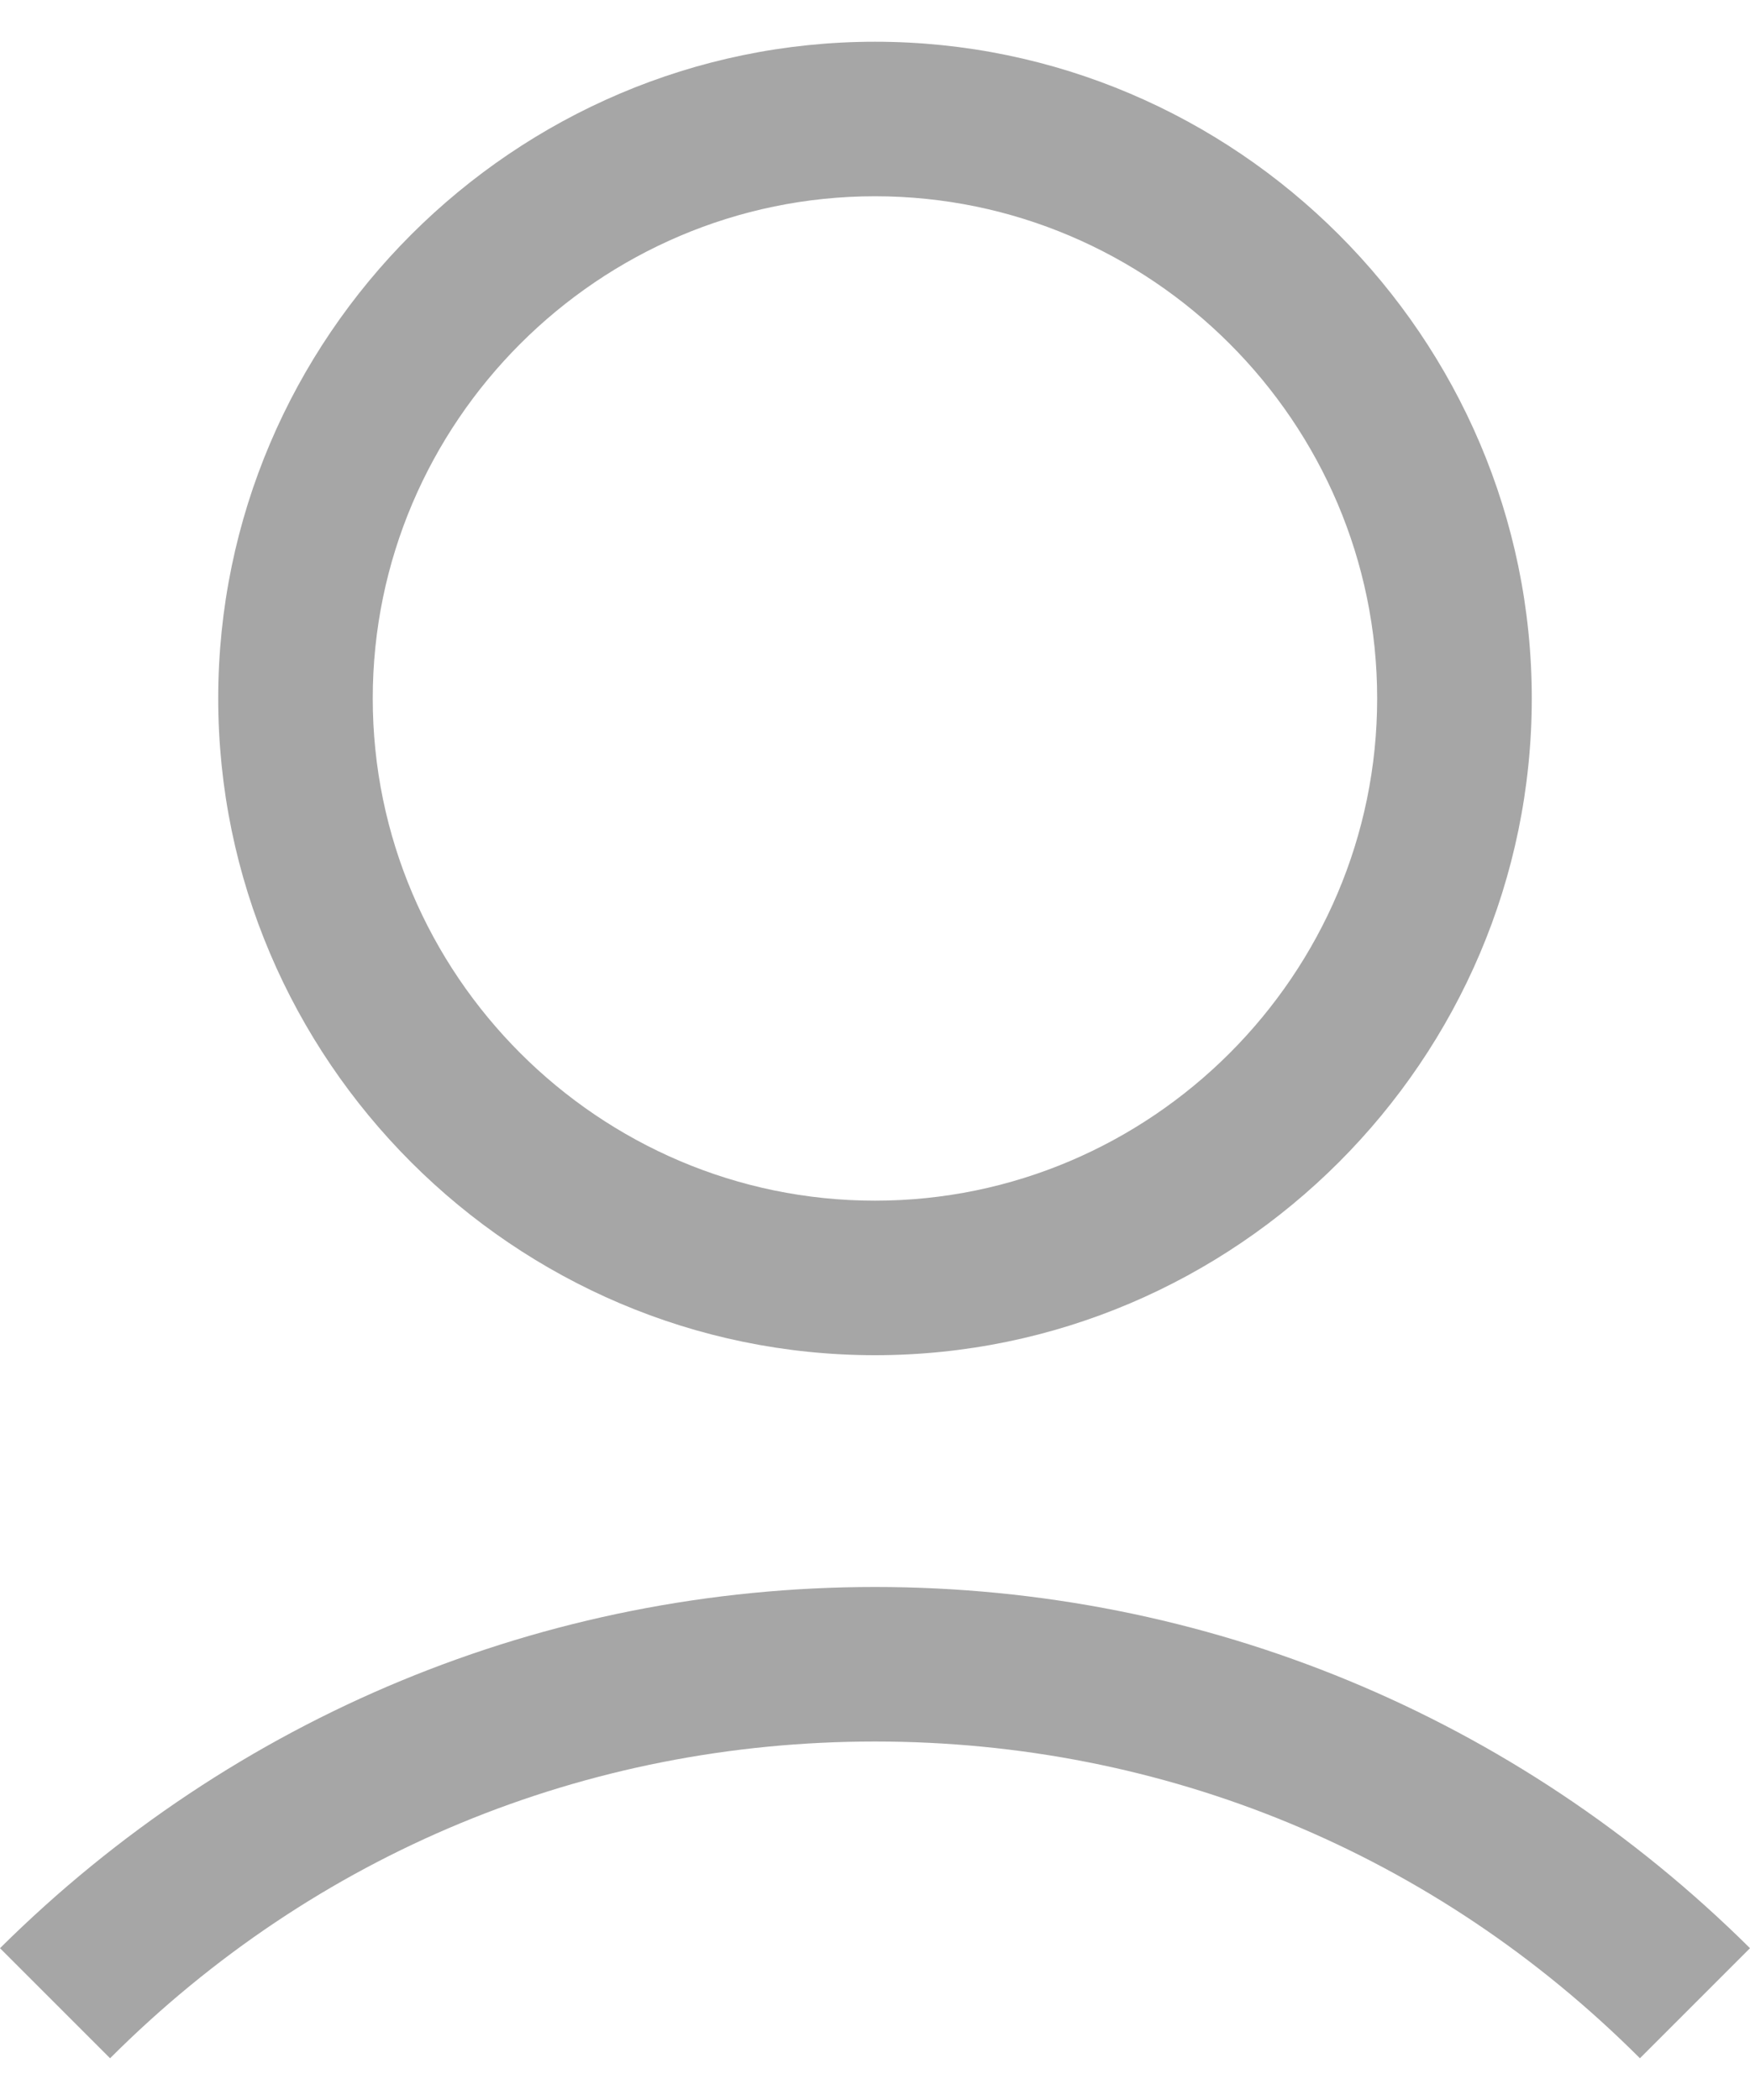
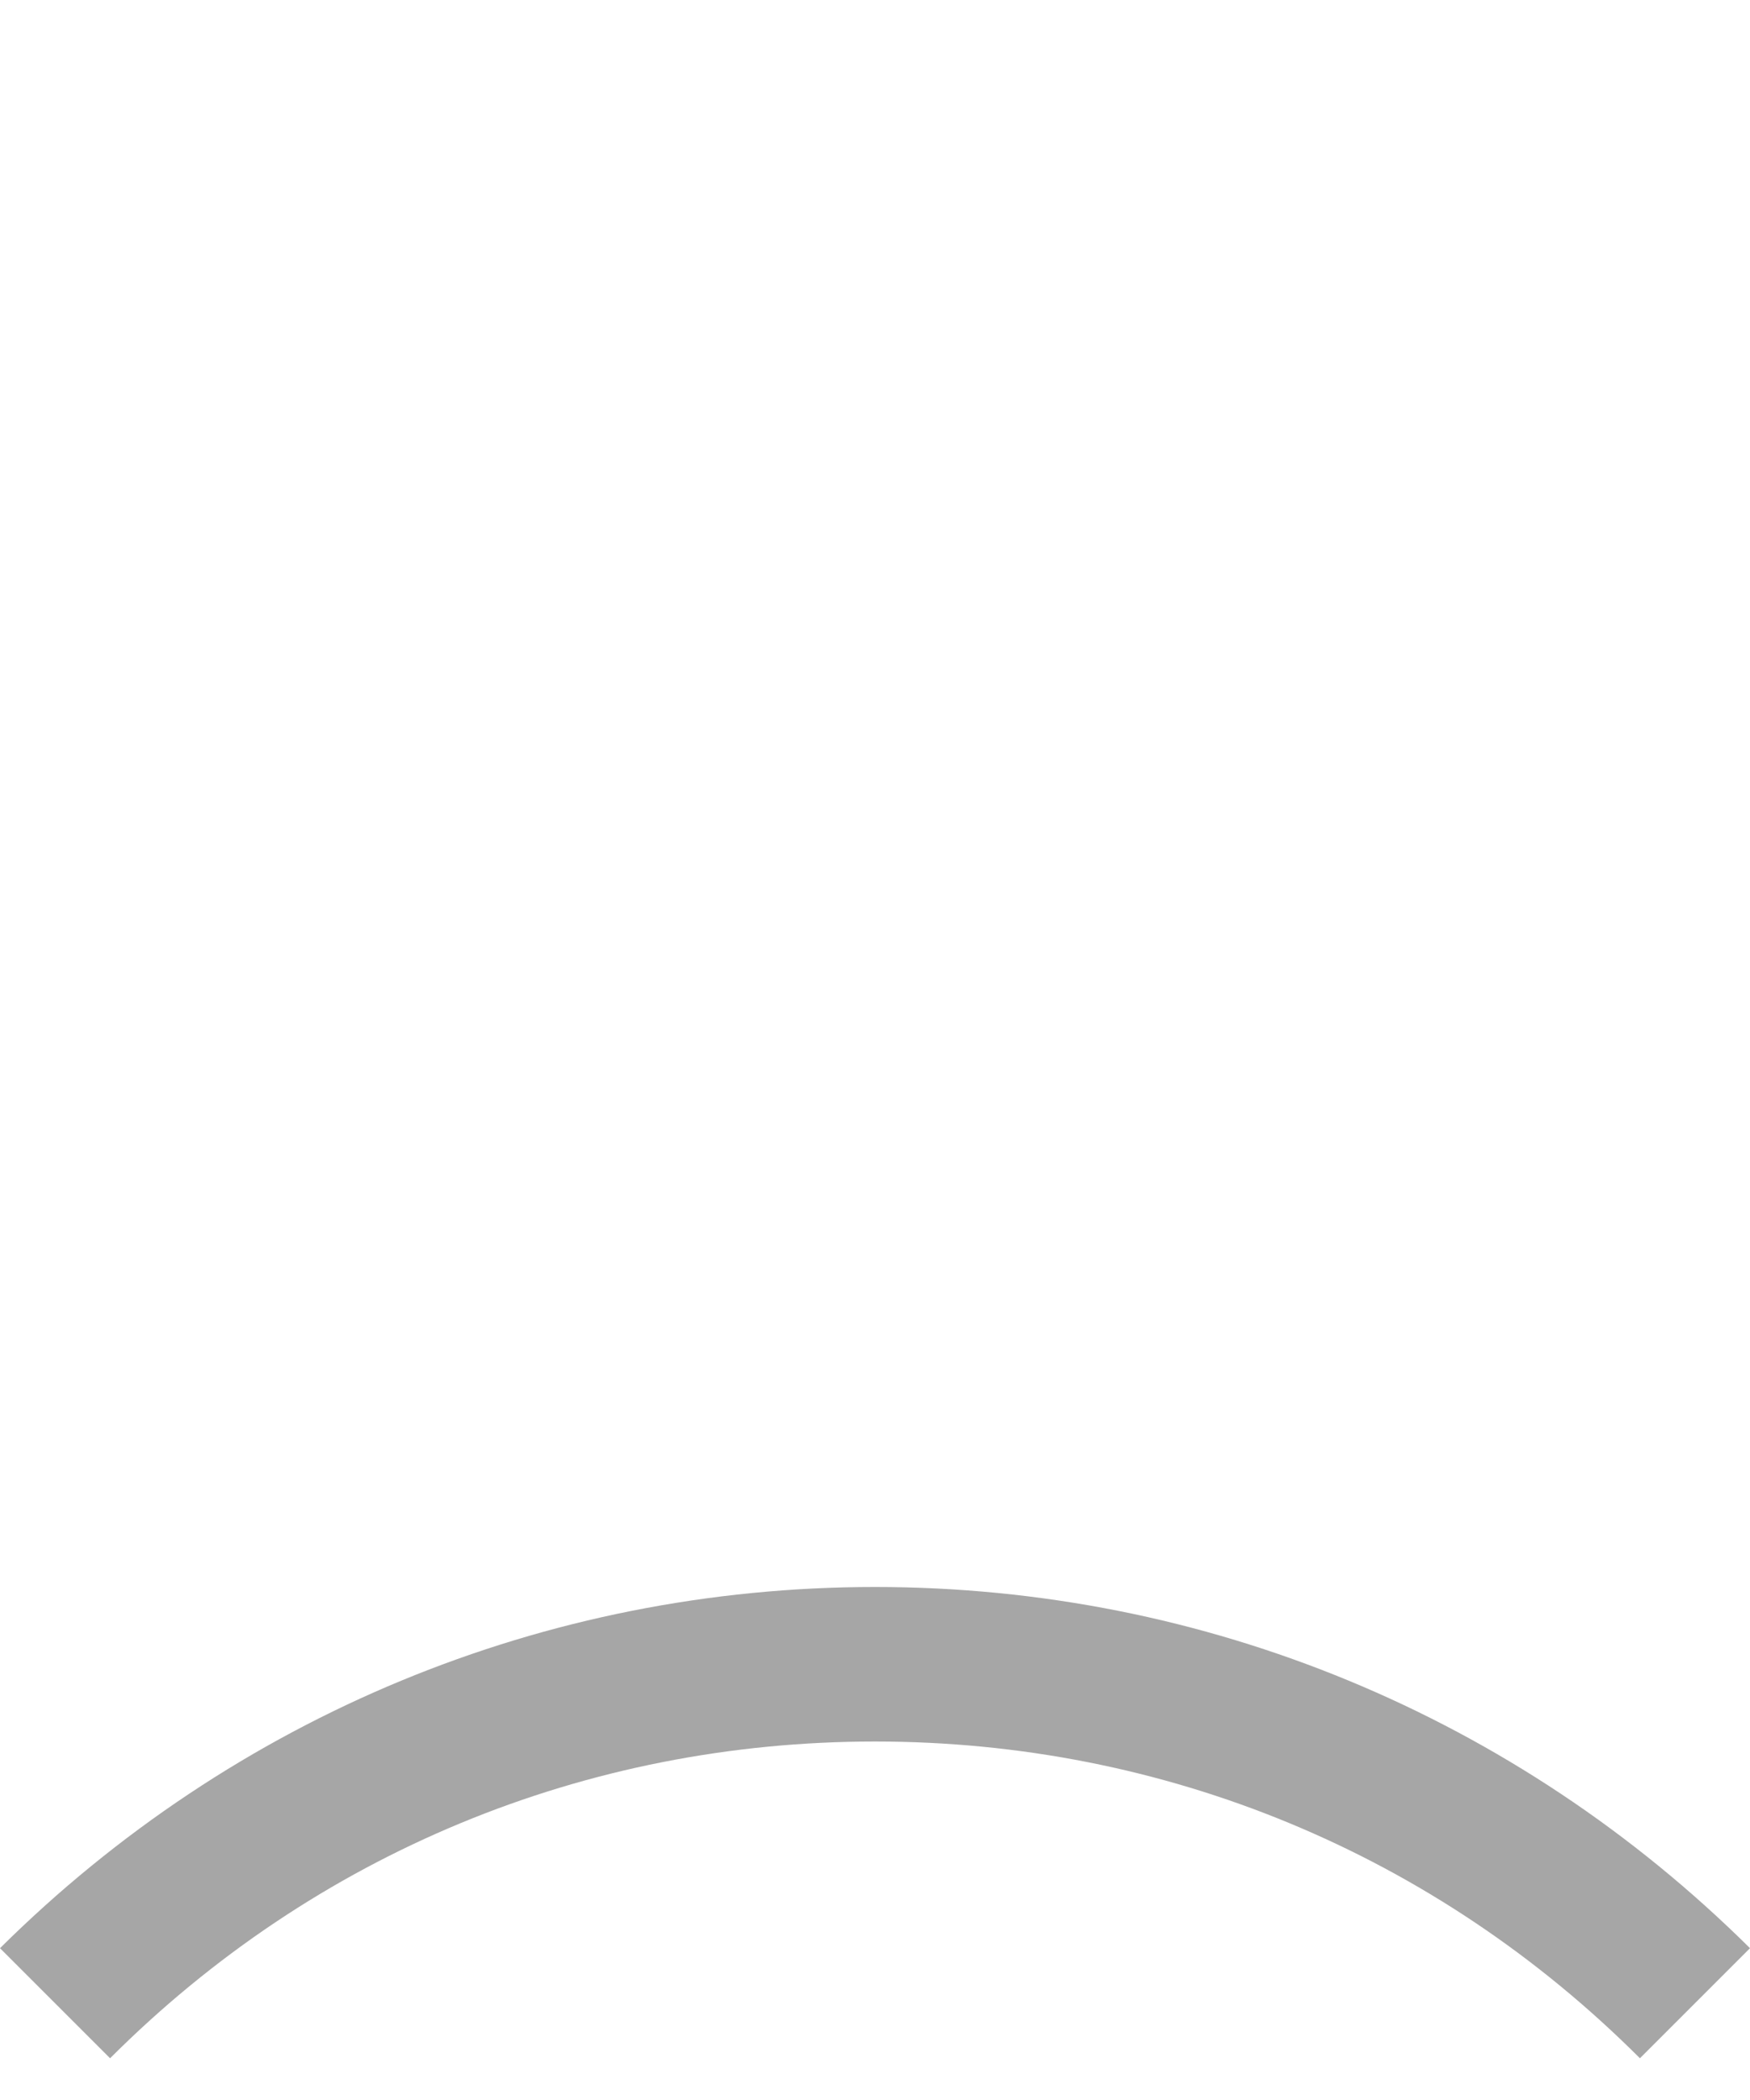
<svg xmlns="http://www.w3.org/2000/svg" width="20" height="24" viewBox="0 0 20 24" fill="none">
-   <path d="M2.494 7.982C2.494 12.11 5.872 15.488 10 15.488C14.128 15.488 17.506 12.11 17.506 7.982C17.506 3.854 14.128 0.477 10 0.477C5.872 0.477 2.494 3.854 2.494 7.982ZM15.739 7.982C15.739 11.139 13.157 13.722 10 13.722C6.843 13.722 4.26 11.139 4.26 7.982C4.26 4.826 6.843 2.243 10 2.243C13.157 2.243 15.739 4.826 15.739 7.982Z" fill="#A6A6A6" />
  <path d="M1.258 23.523C3.598 21.183 6.689 19.903 10 19.903C13.311 19.903 16.402 21.183 18.742 23.523L20 22.265C17.329 19.616 13.775 18.137 10 18.137C6.225 18.137 2.671 19.616 0 22.265L1.258 23.523Z" fill="#A6A6A6" />
</svg>